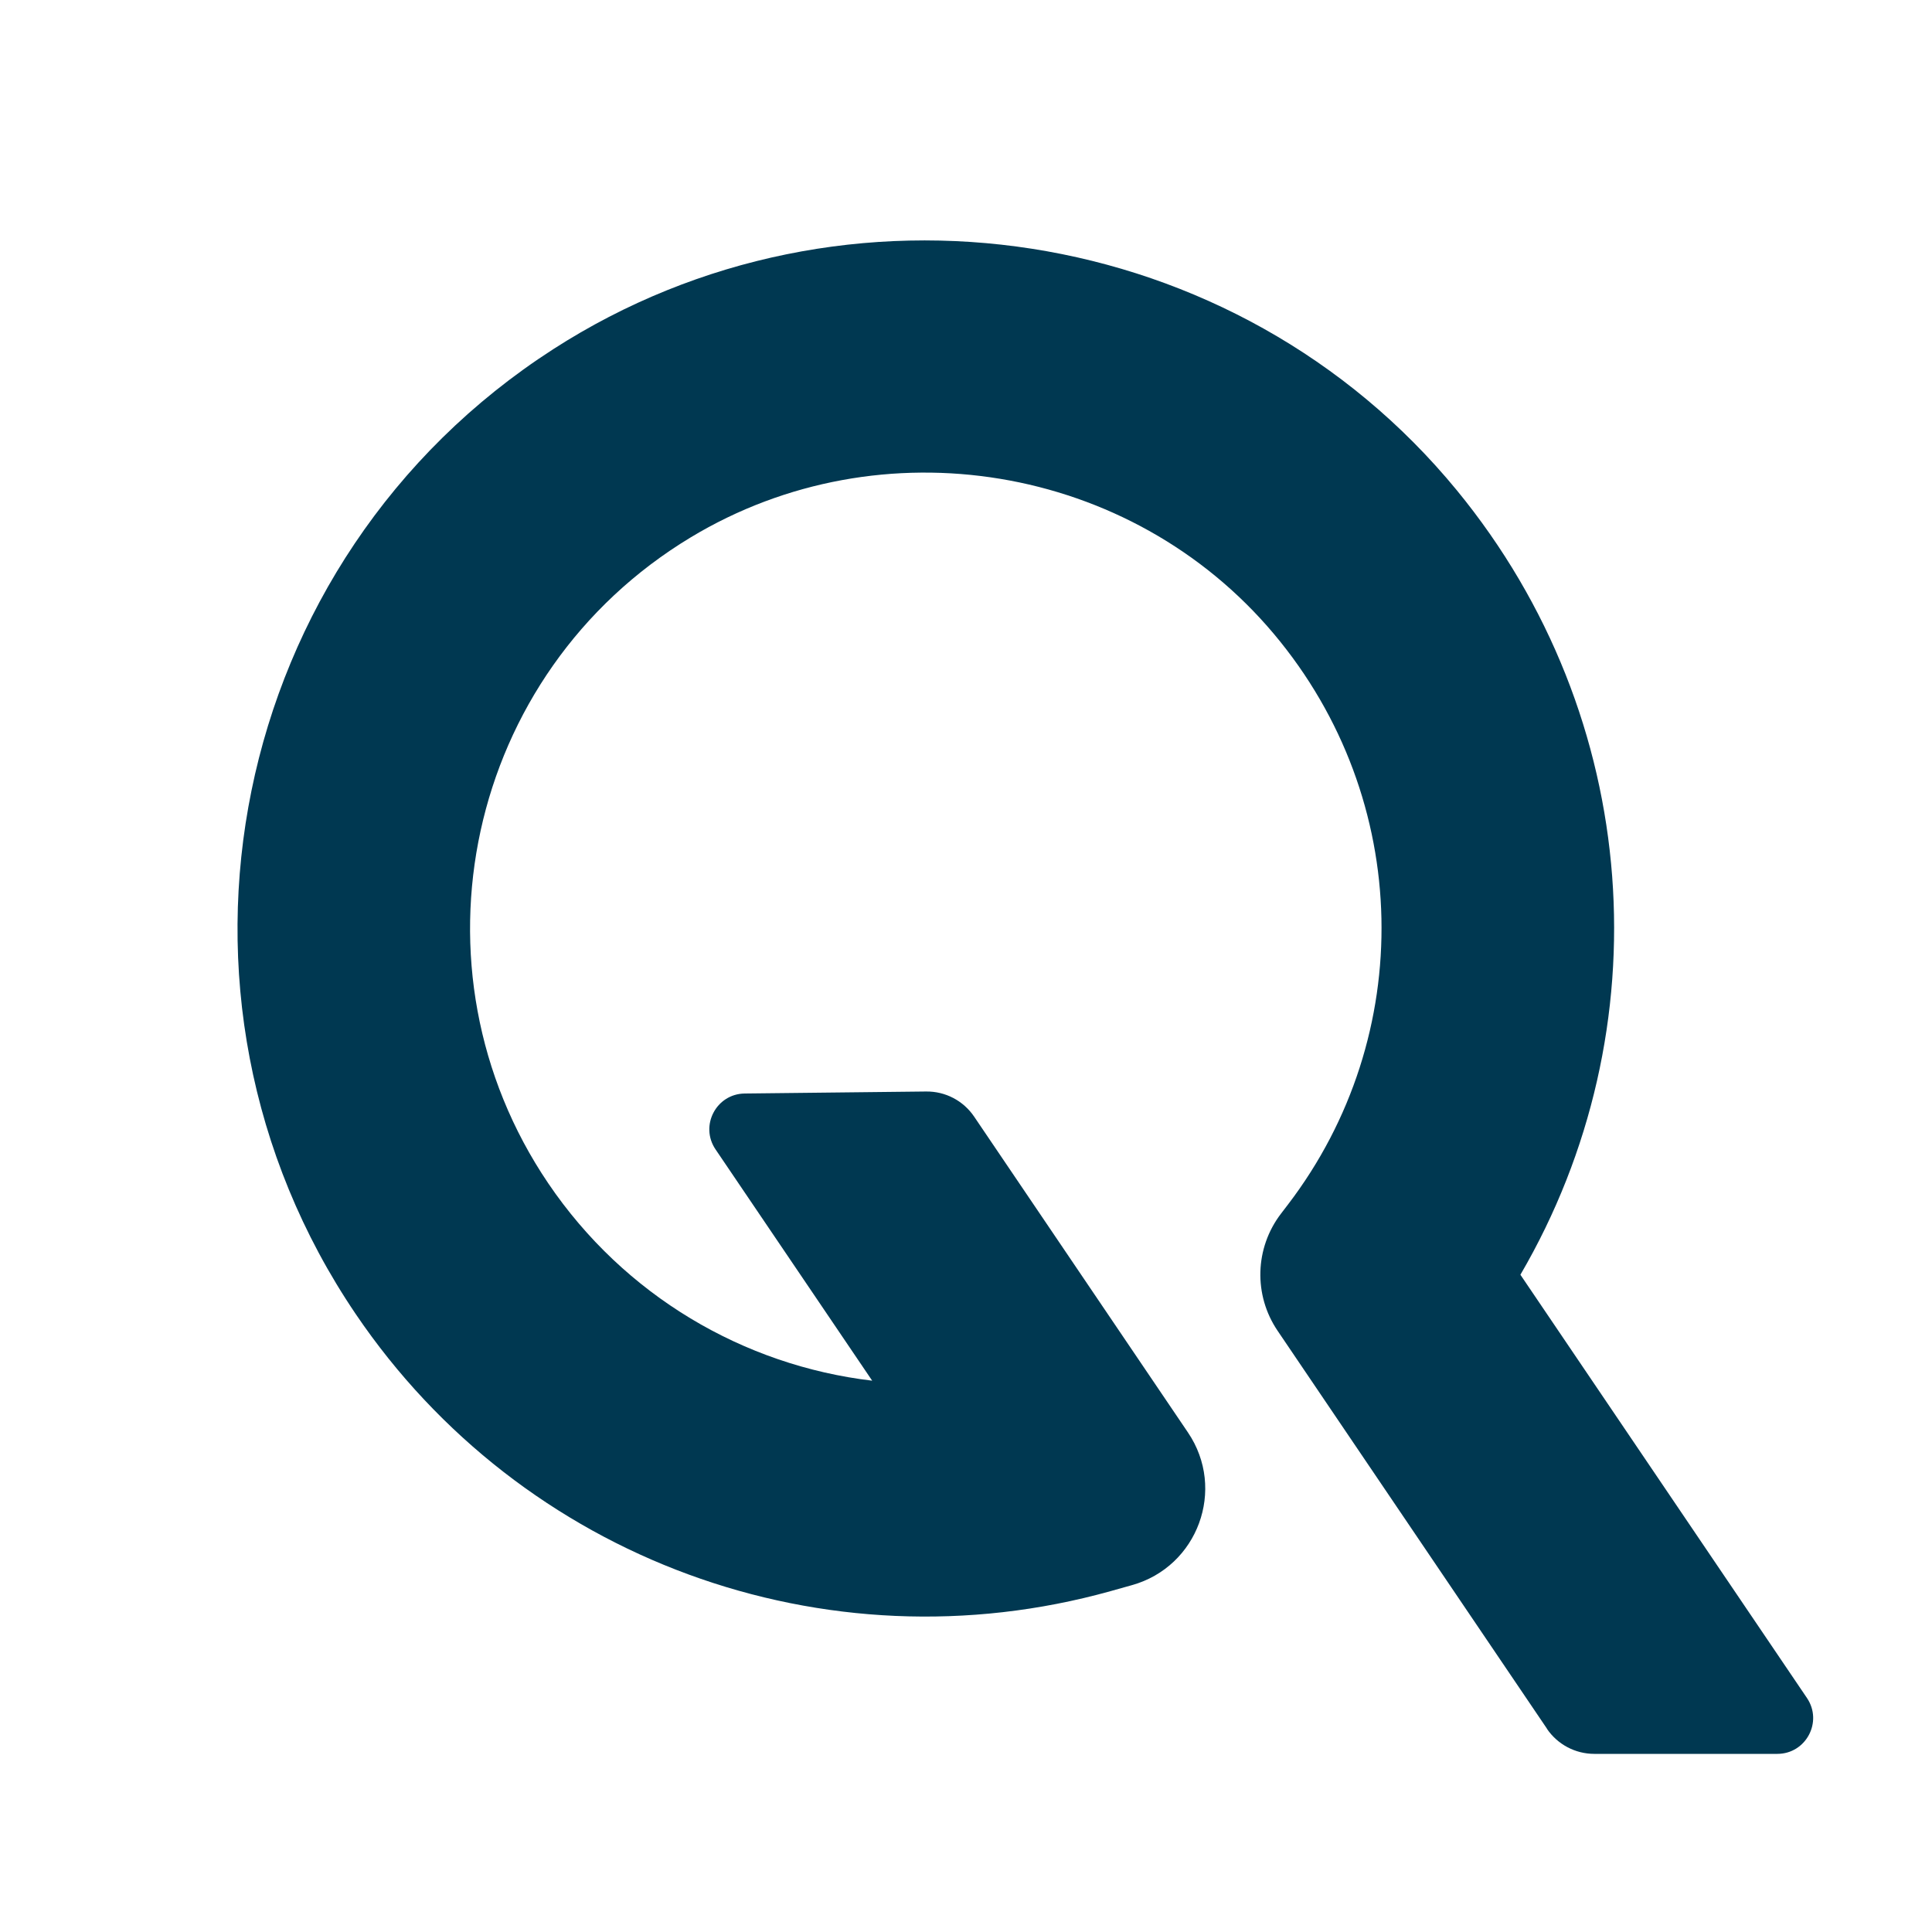
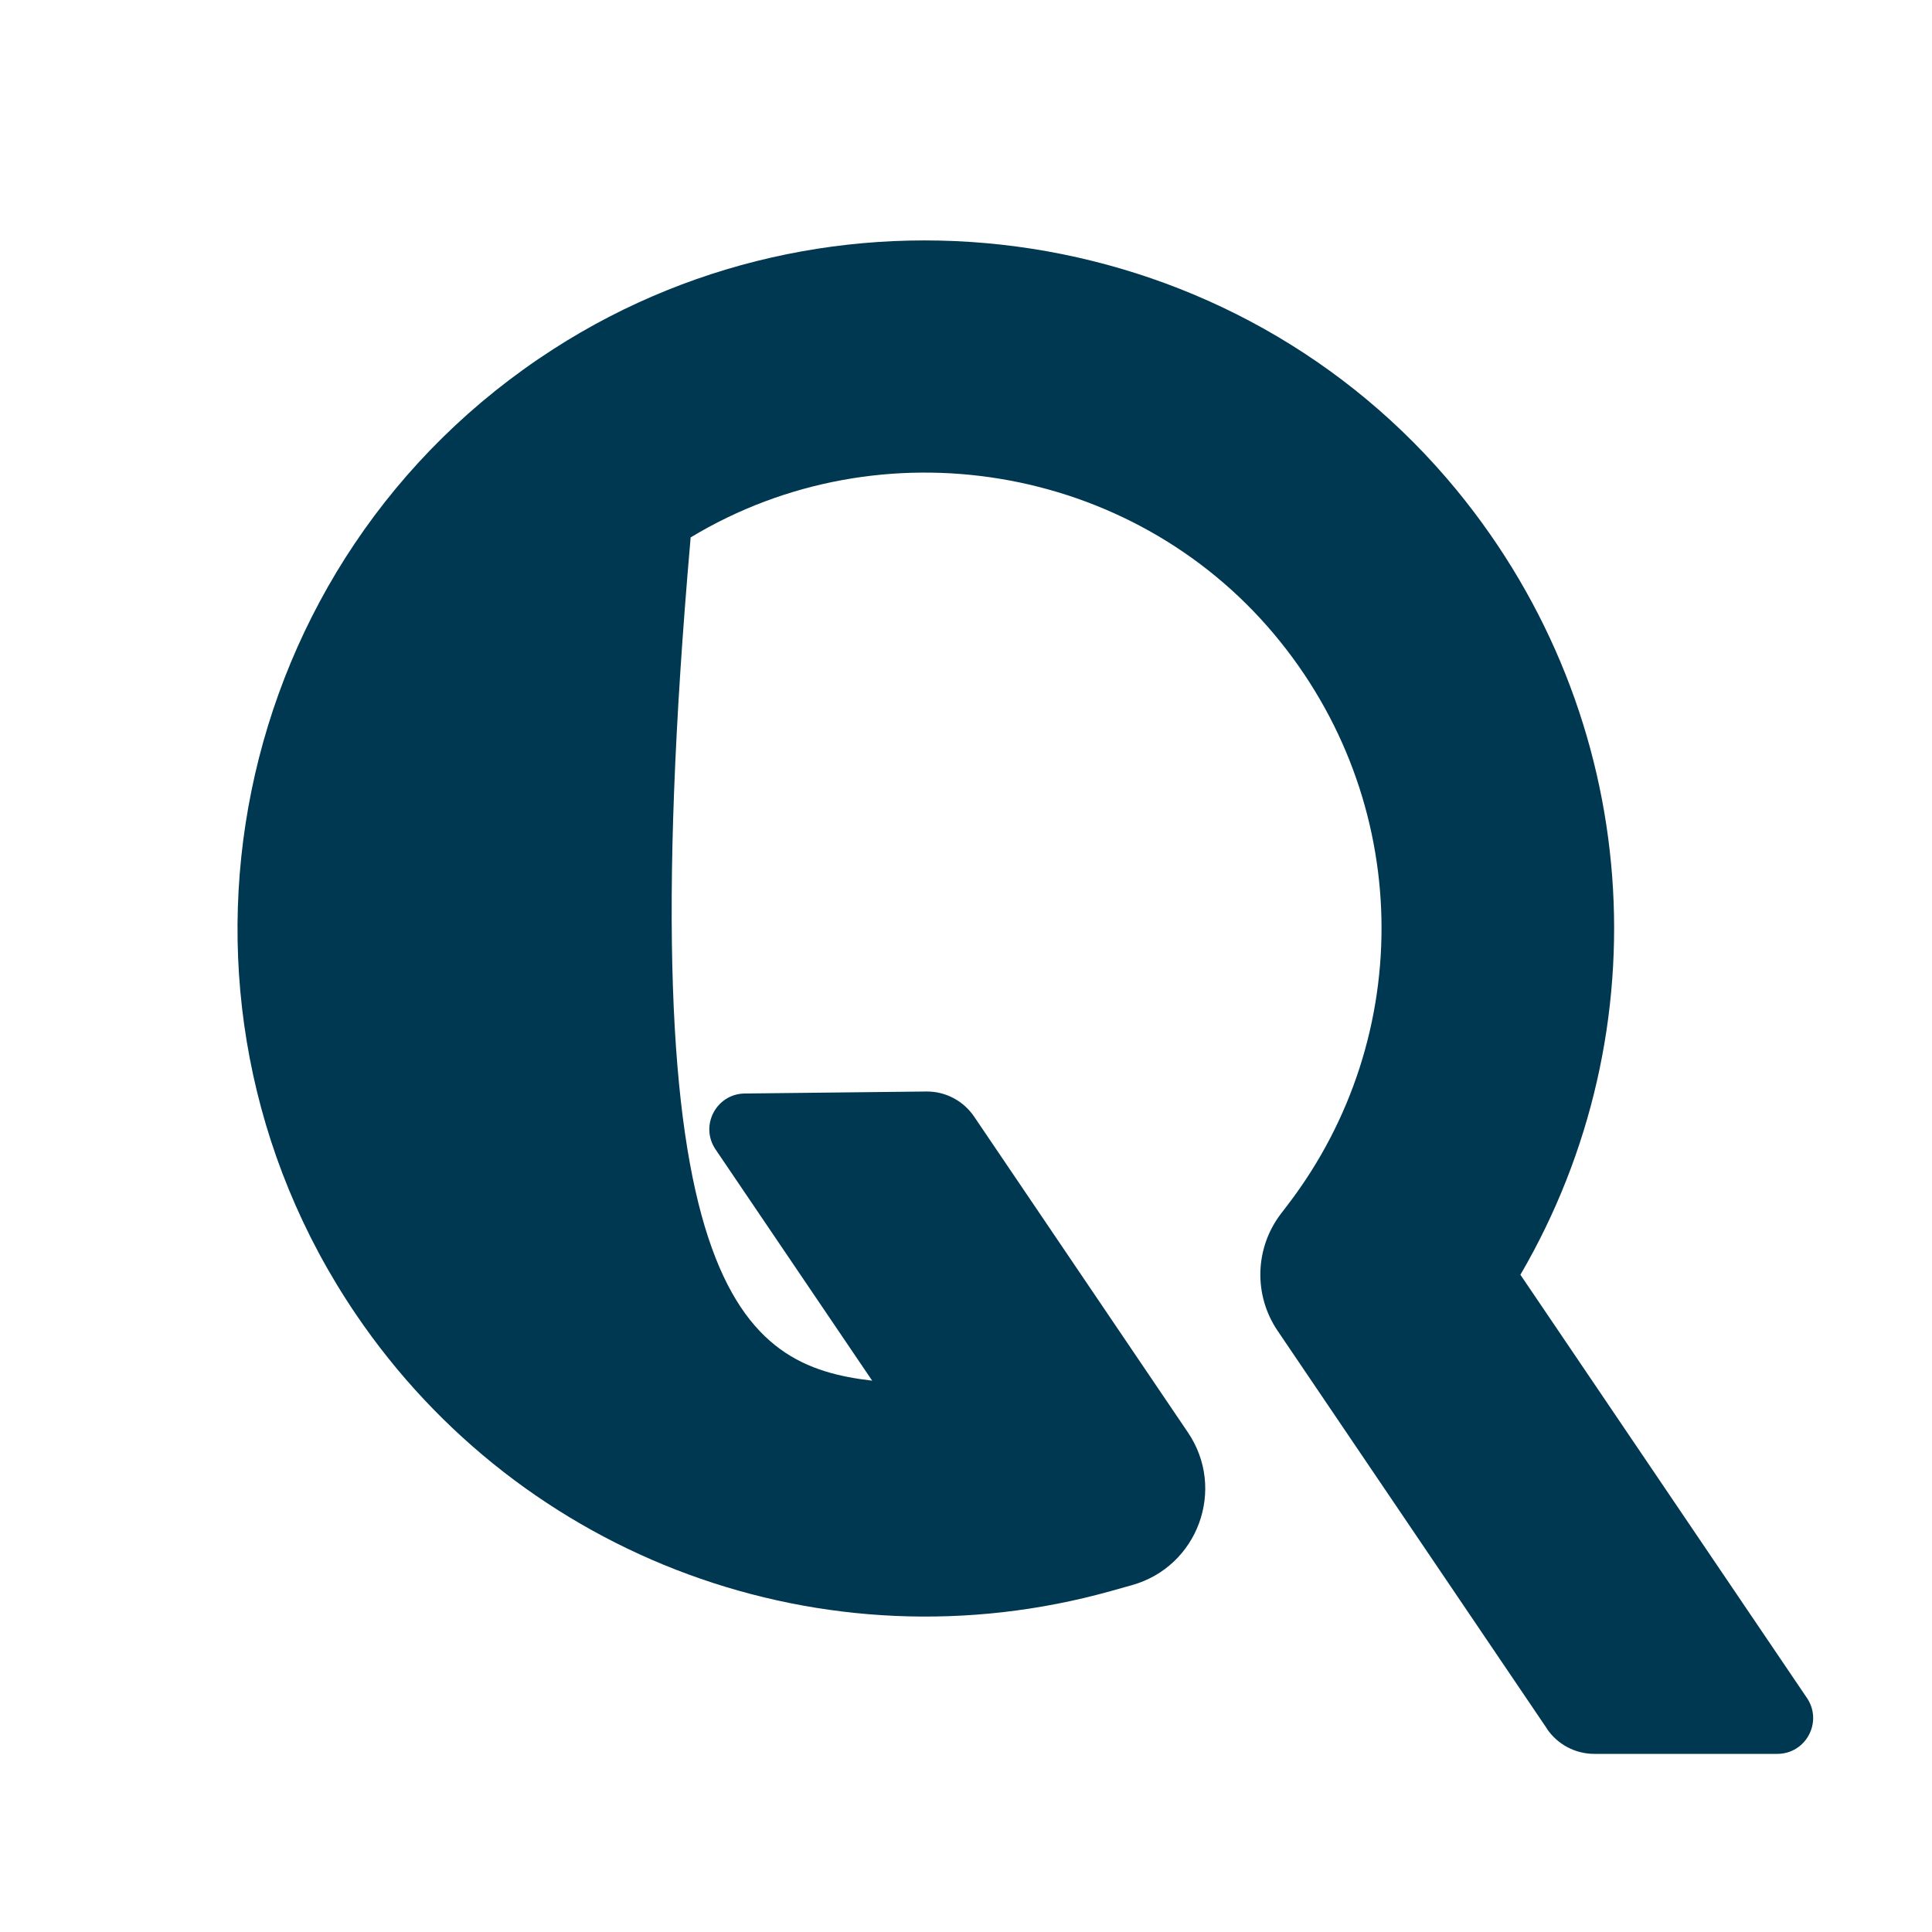
<svg xmlns="http://www.w3.org/2000/svg" width="512" height="512" viewBox="0 0 512 512">
  <style>
    path {
        fill: #003851;
    }
    @media (prefers-color-scheme: dark) {
        path {
            fill: white;
        }
    }
</style>
-   <path d="M409.948 458.097L338.575 352.666C332.165 343.204 332.534 330.731 339.456 321.659L341.32 319.222C375.419 274.596 374.518 211.968 337.613 168.018C299.725 122.9 233.472 111.985 183.03 142.418C123.433 178.381 106.762 256.696 145.305 313.61C165.437 343.327 197.038 361.861 231.137 365.896L189.624 304.599C185.385 298.332 189.809 289.874 197.366 289.792L245.432 289.26C250.532 289.198 255.304 291.697 258.171 295.936L314.818 379.617C324.997 394.65 317.44 415.211 299.95 420.086L294.257 421.683C218.665 442.757 138.281 413.225 94.249 348.201C37.069 263.741 60.375 148.07 146.596 92.549C223.908 42.762 327.721 58.859 386.068 129.925C435.528 190.198 440.77 273.019 402.923 337.818L478.863 449.987C483.123 456.294 478.618 464.794 470.999 464.794H422.502C417.464 464.794 412.754 462.295 409.928 458.117L409.948 458.097Z" fill="white" />
+   <path d="M409.948 458.097L338.575 352.666C332.165 343.204 332.534 330.731 339.456 321.659L341.32 319.222C375.419 274.596 374.518 211.968 337.613 168.018C299.725 122.9 233.472 111.985 183.03 142.418C165.437 343.327 197.038 361.861 231.137 365.896L189.624 304.599C185.385 298.332 189.809 289.874 197.366 289.792L245.432 289.26C250.532 289.198 255.304 291.697 258.171 295.936L314.818 379.617C324.997 394.65 317.44 415.211 299.95 420.086L294.257 421.683C218.665 442.757 138.281 413.225 94.249 348.201C37.069 263.741 60.375 148.07 146.596 92.549C223.908 42.762 327.721 58.859 386.068 129.925C435.528 190.198 440.77 273.019 402.923 337.818L478.863 449.987C483.123 456.294 478.618 464.794 470.999 464.794H422.502C417.464 464.794 412.754 462.295 409.928 458.117L409.948 458.097Z" fill="white" />
</svg>